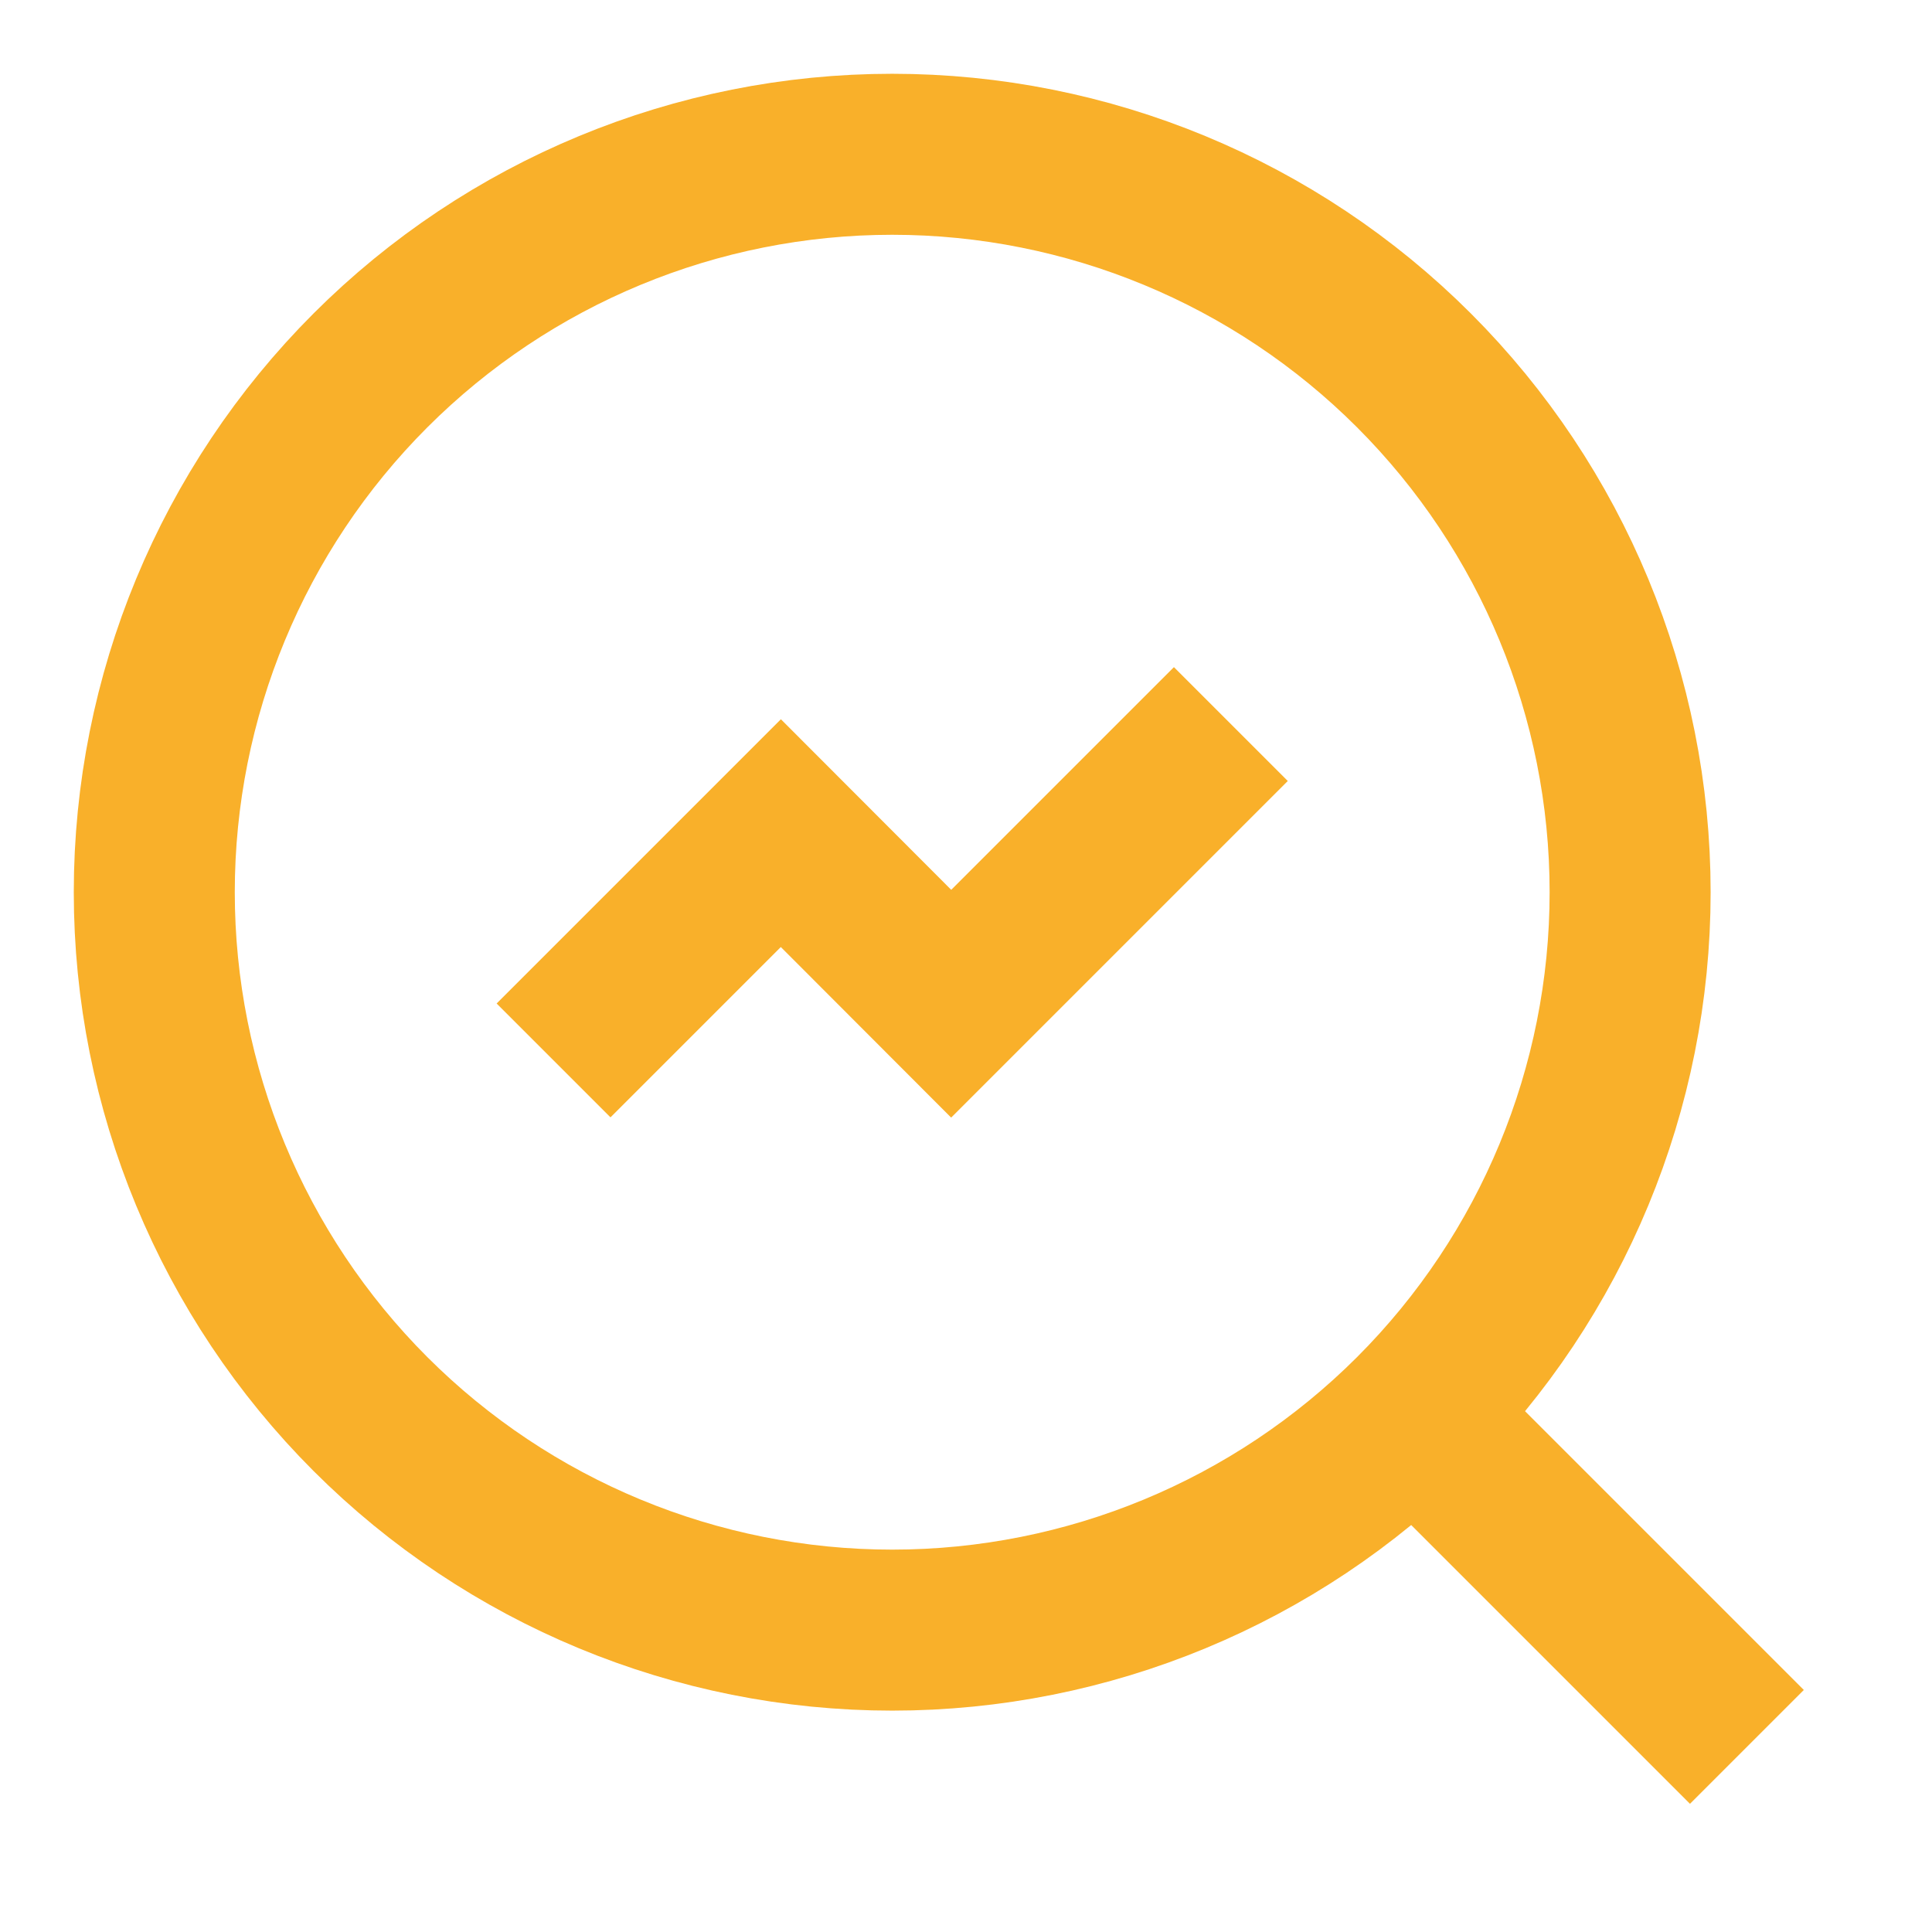
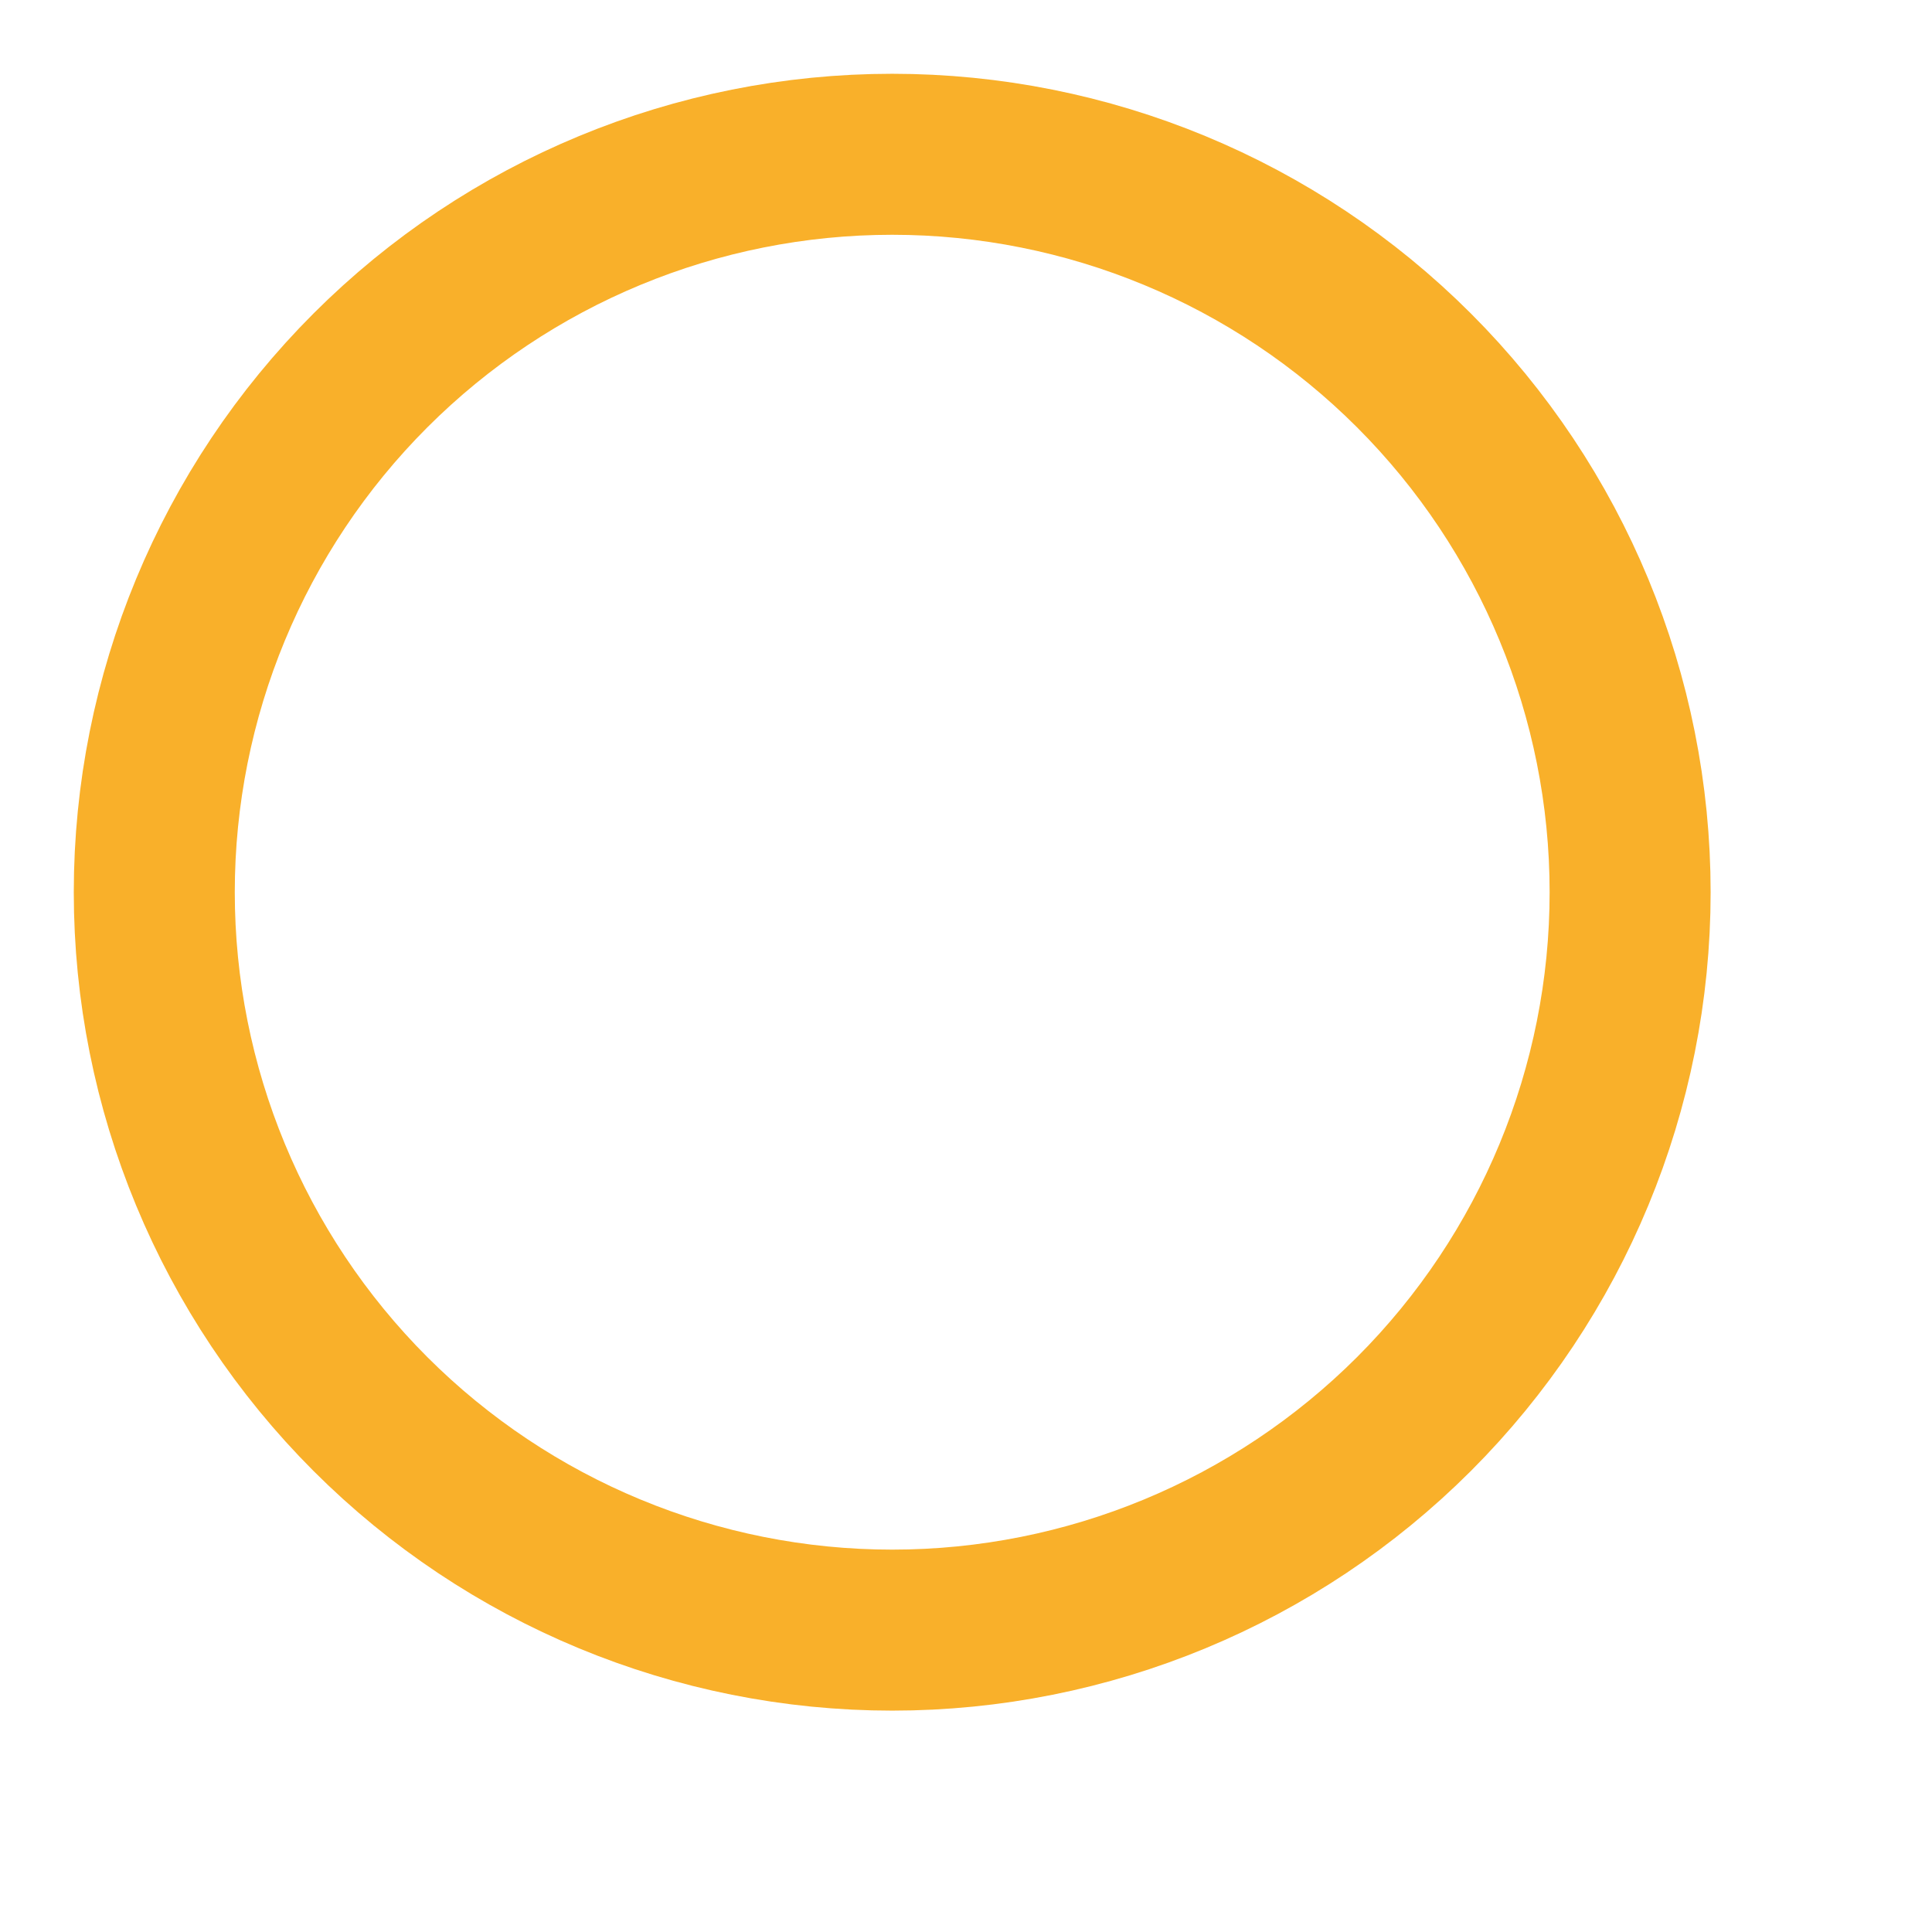
<svg xmlns="http://www.w3.org/2000/svg" fill="none" viewBox="-2 -2 48 48" id="Data-Analytics--Streamline-Sharp" height="48" width="48">
  <desc>Data Analytics Streamline Icon: https://streamlinehq.com</desc>
  <g id="data-analytics--business-product-analysis-chart-magnifier-search">
-     <path id="Vector" stroke="#f9b02a" d="m28.58 15.989 -6.948 6.948 -4.232 -4.238 -5.647 5.647" stroke-width="4" />
    <path id="Ellipse 7" stroke="#f9b02a" d="M1.833 20.167c0 4.862 1.932 9.525 5.37 12.964C10.641 36.568 15.304 38.5 20.167 38.5c4.862 0 9.525 -1.932 12.964 -5.37C36.568 29.692 38.5 25.029 38.5 20.167c0 -4.862 -1.932 -9.525 -5.37 -12.964C29.692 3.765 25.029 1.833 20.167 1.833 15.304 1.833 10.641 3.765 7.203 7.203 3.765 10.641 1.833 15.304 1.833 20.167Z" stroke-width="4" />
-     <path id="Vector 196" stroke="#f9b02a" d="m41.401 41.401 -8.26 -8.26" stroke-width="4" />
  </g>
</svg>